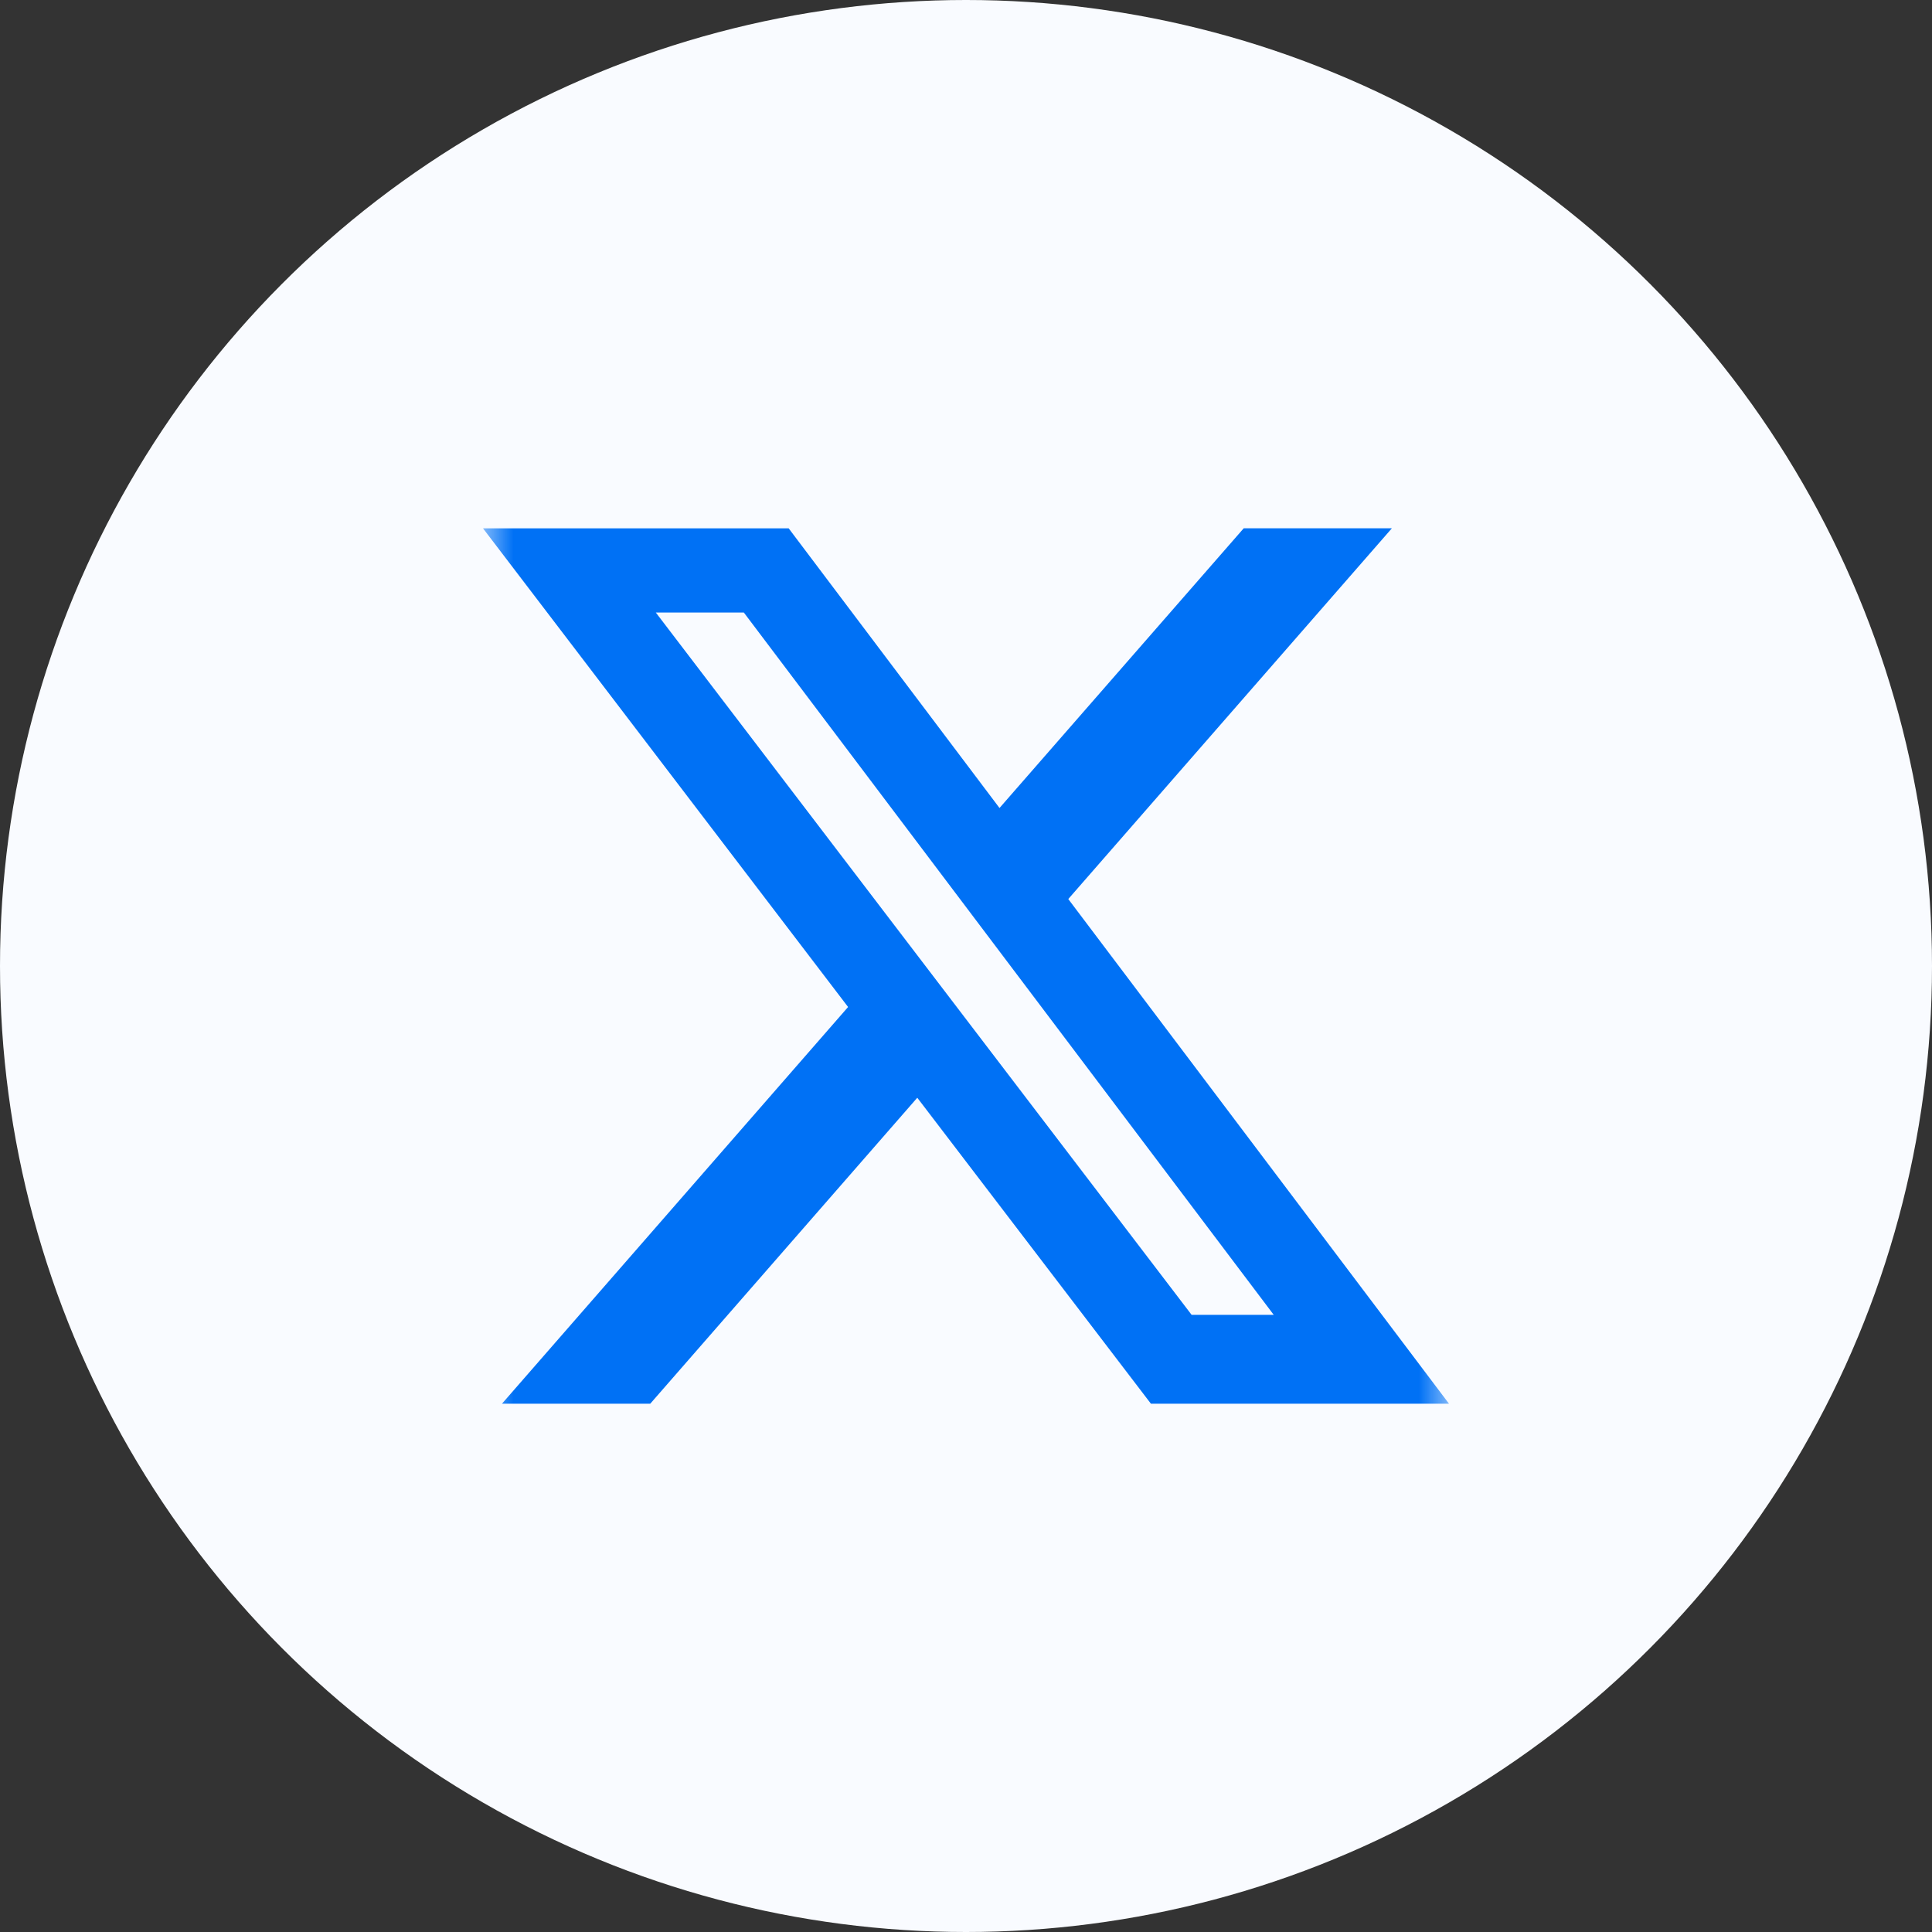
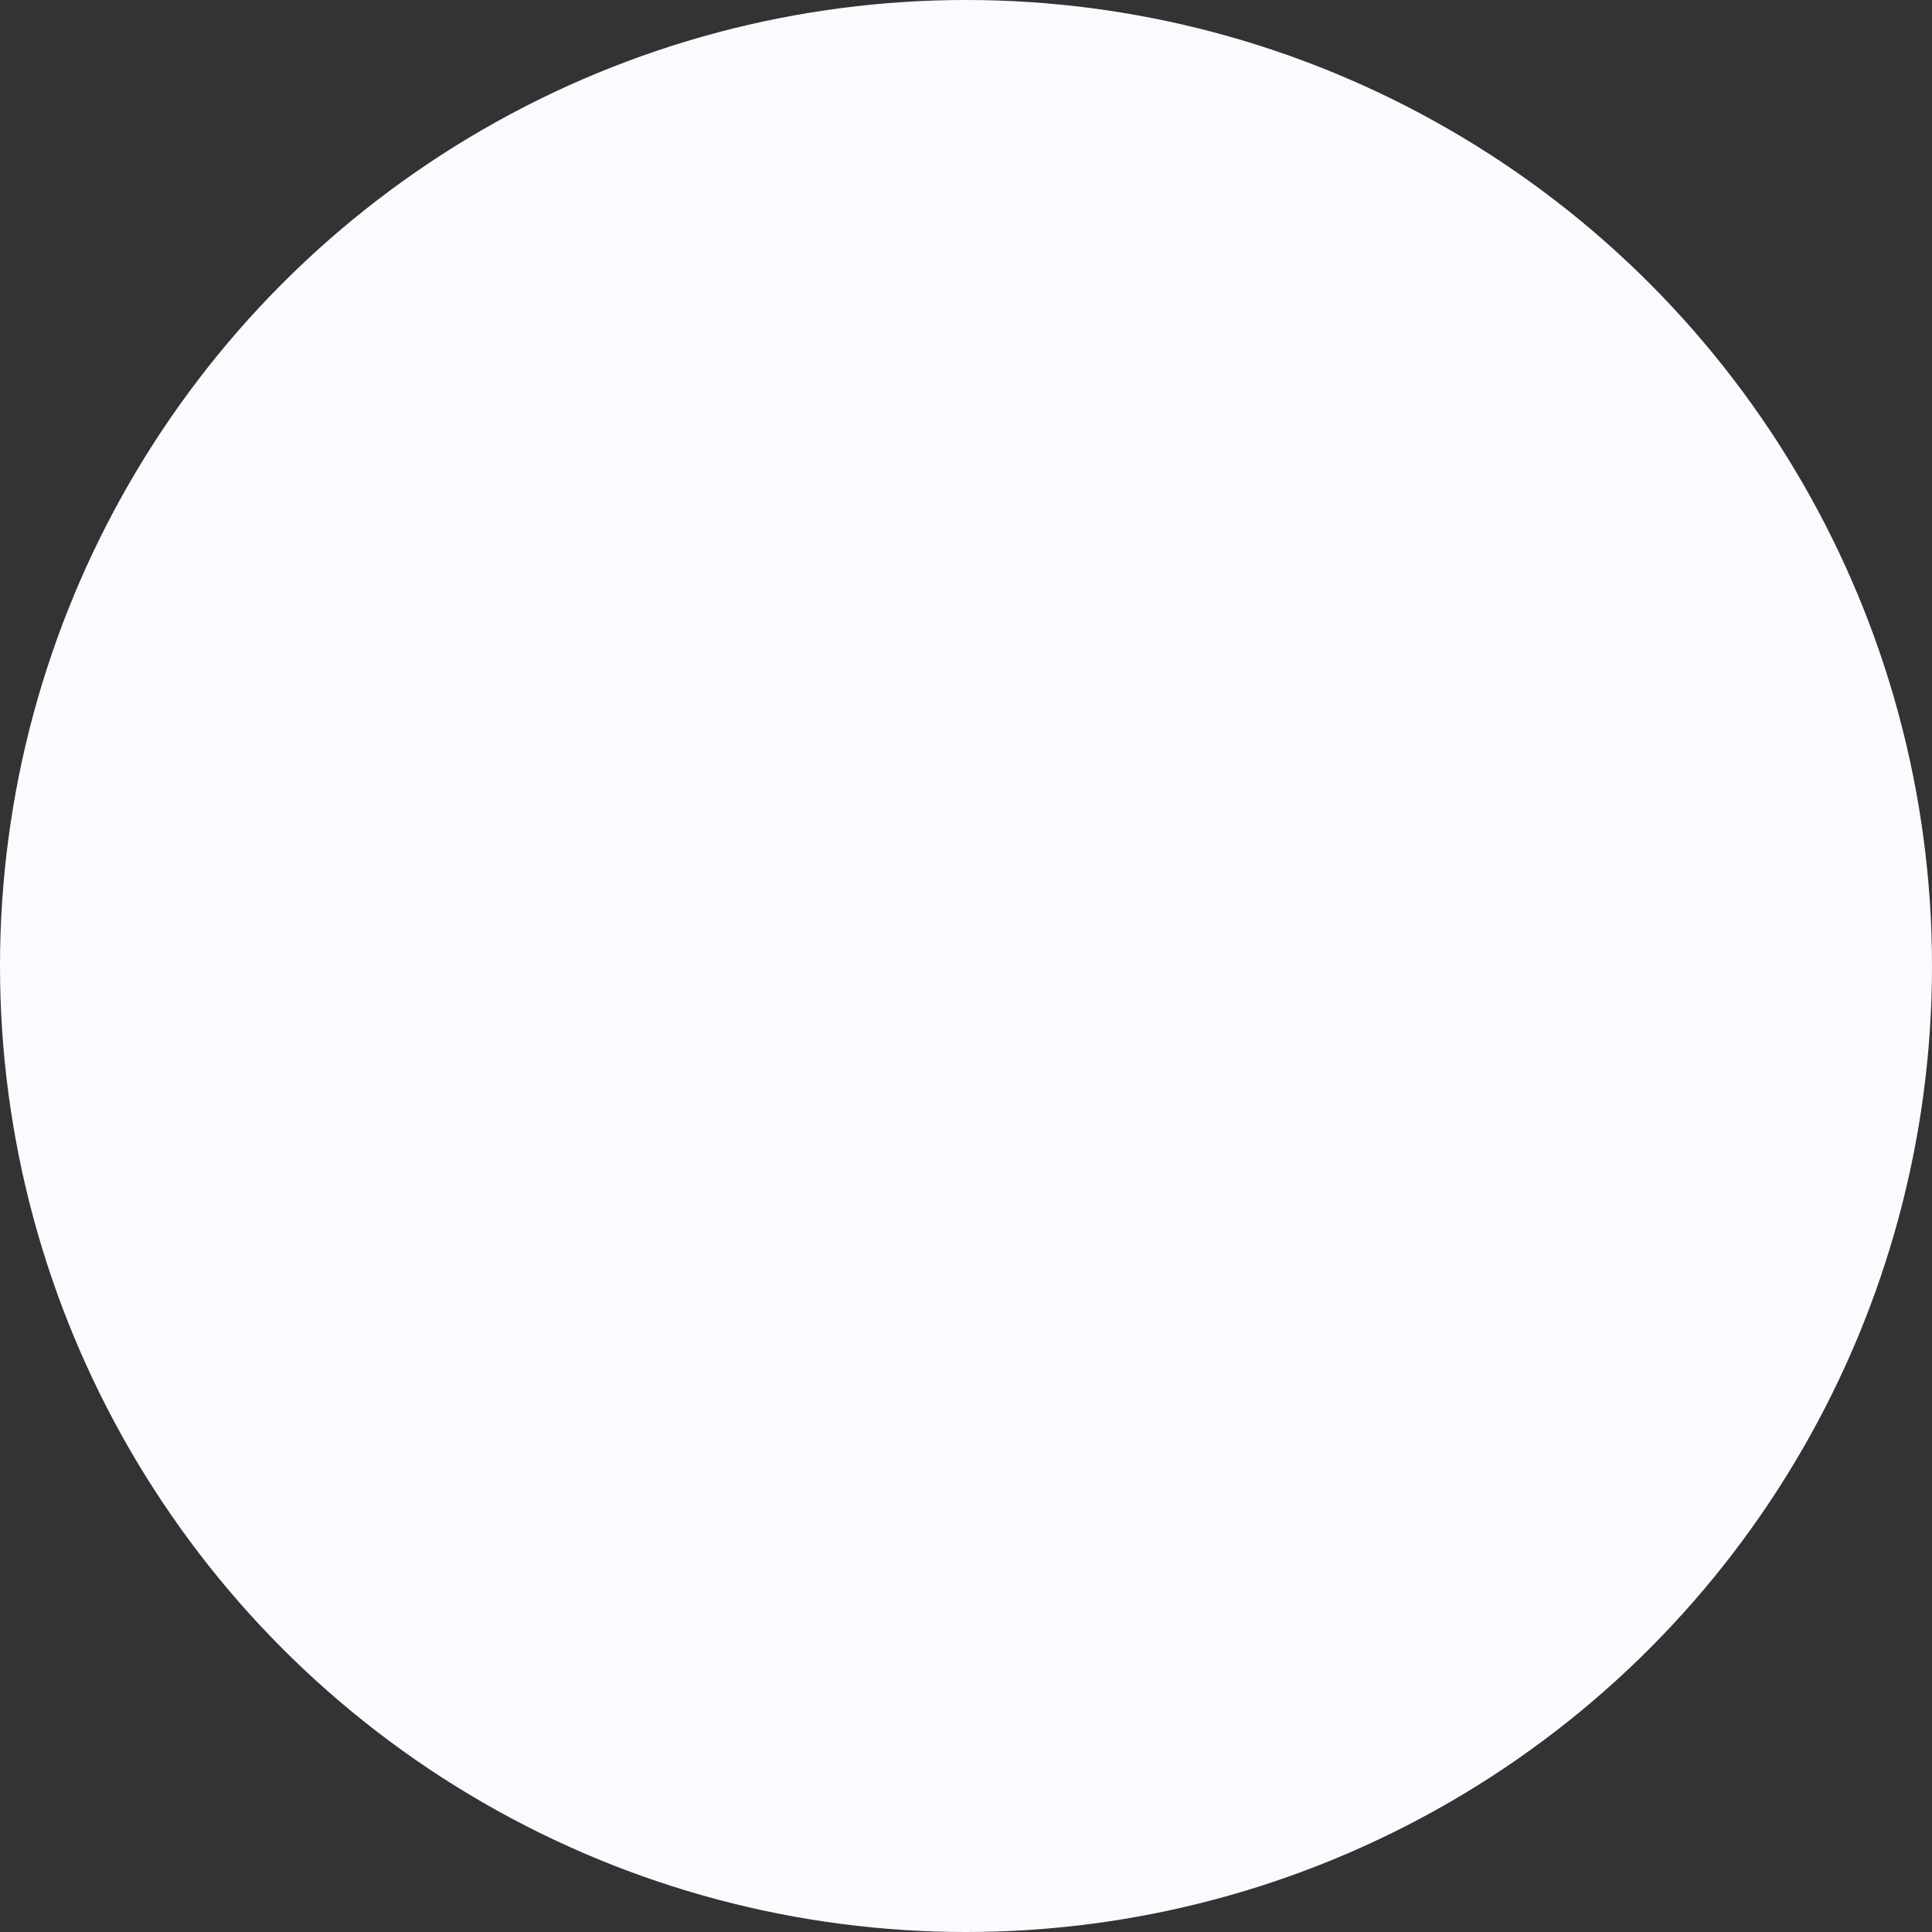
<svg xmlns="http://www.w3.org/2000/svg" width="32" height="32" viewBox="0 0 32 32" fill="none">
  <rect x="0" y="0" width="32" height="32" fill="#333333" stroke="none" />
  <circle cx="16" cy="16" r="16" fill="#F9FBFF" />
  <g clip-path="url(#clip0_4419_5277)">
    <mask id="mask0_4419_5277" style="mask-type:luminance" maskUnits="userSpaceOnUse" x="8" y="8" width="16" height="16">
-       <path d="M8 8H24V24H8V8Z" fill="white" />
-     </mask>
+       </mask>
    <g mask="url(#mask0_4419_5277)">
      <path d="M20.6 8.75H23.054L17.694 14.891L24 23.25H19.063L15.193 18.182L10.77 23.25H8.314L14.047 16.679L8 8.751H13.063L16.555 13.383L20.6 8.75ZM19.737 21.778H21.097L12.32 10.145H10.862L19.737 21.778Z" fill="#0071F5" />
    </g>
  </g>
  <defs>
    <clipPath id="clip0_4419_5277">
-       <rect width="16" height="16" fill="white" transform="translate(8 8)" />
-     </clipPath>
+       </clipPath>
  </defs>
</svg>